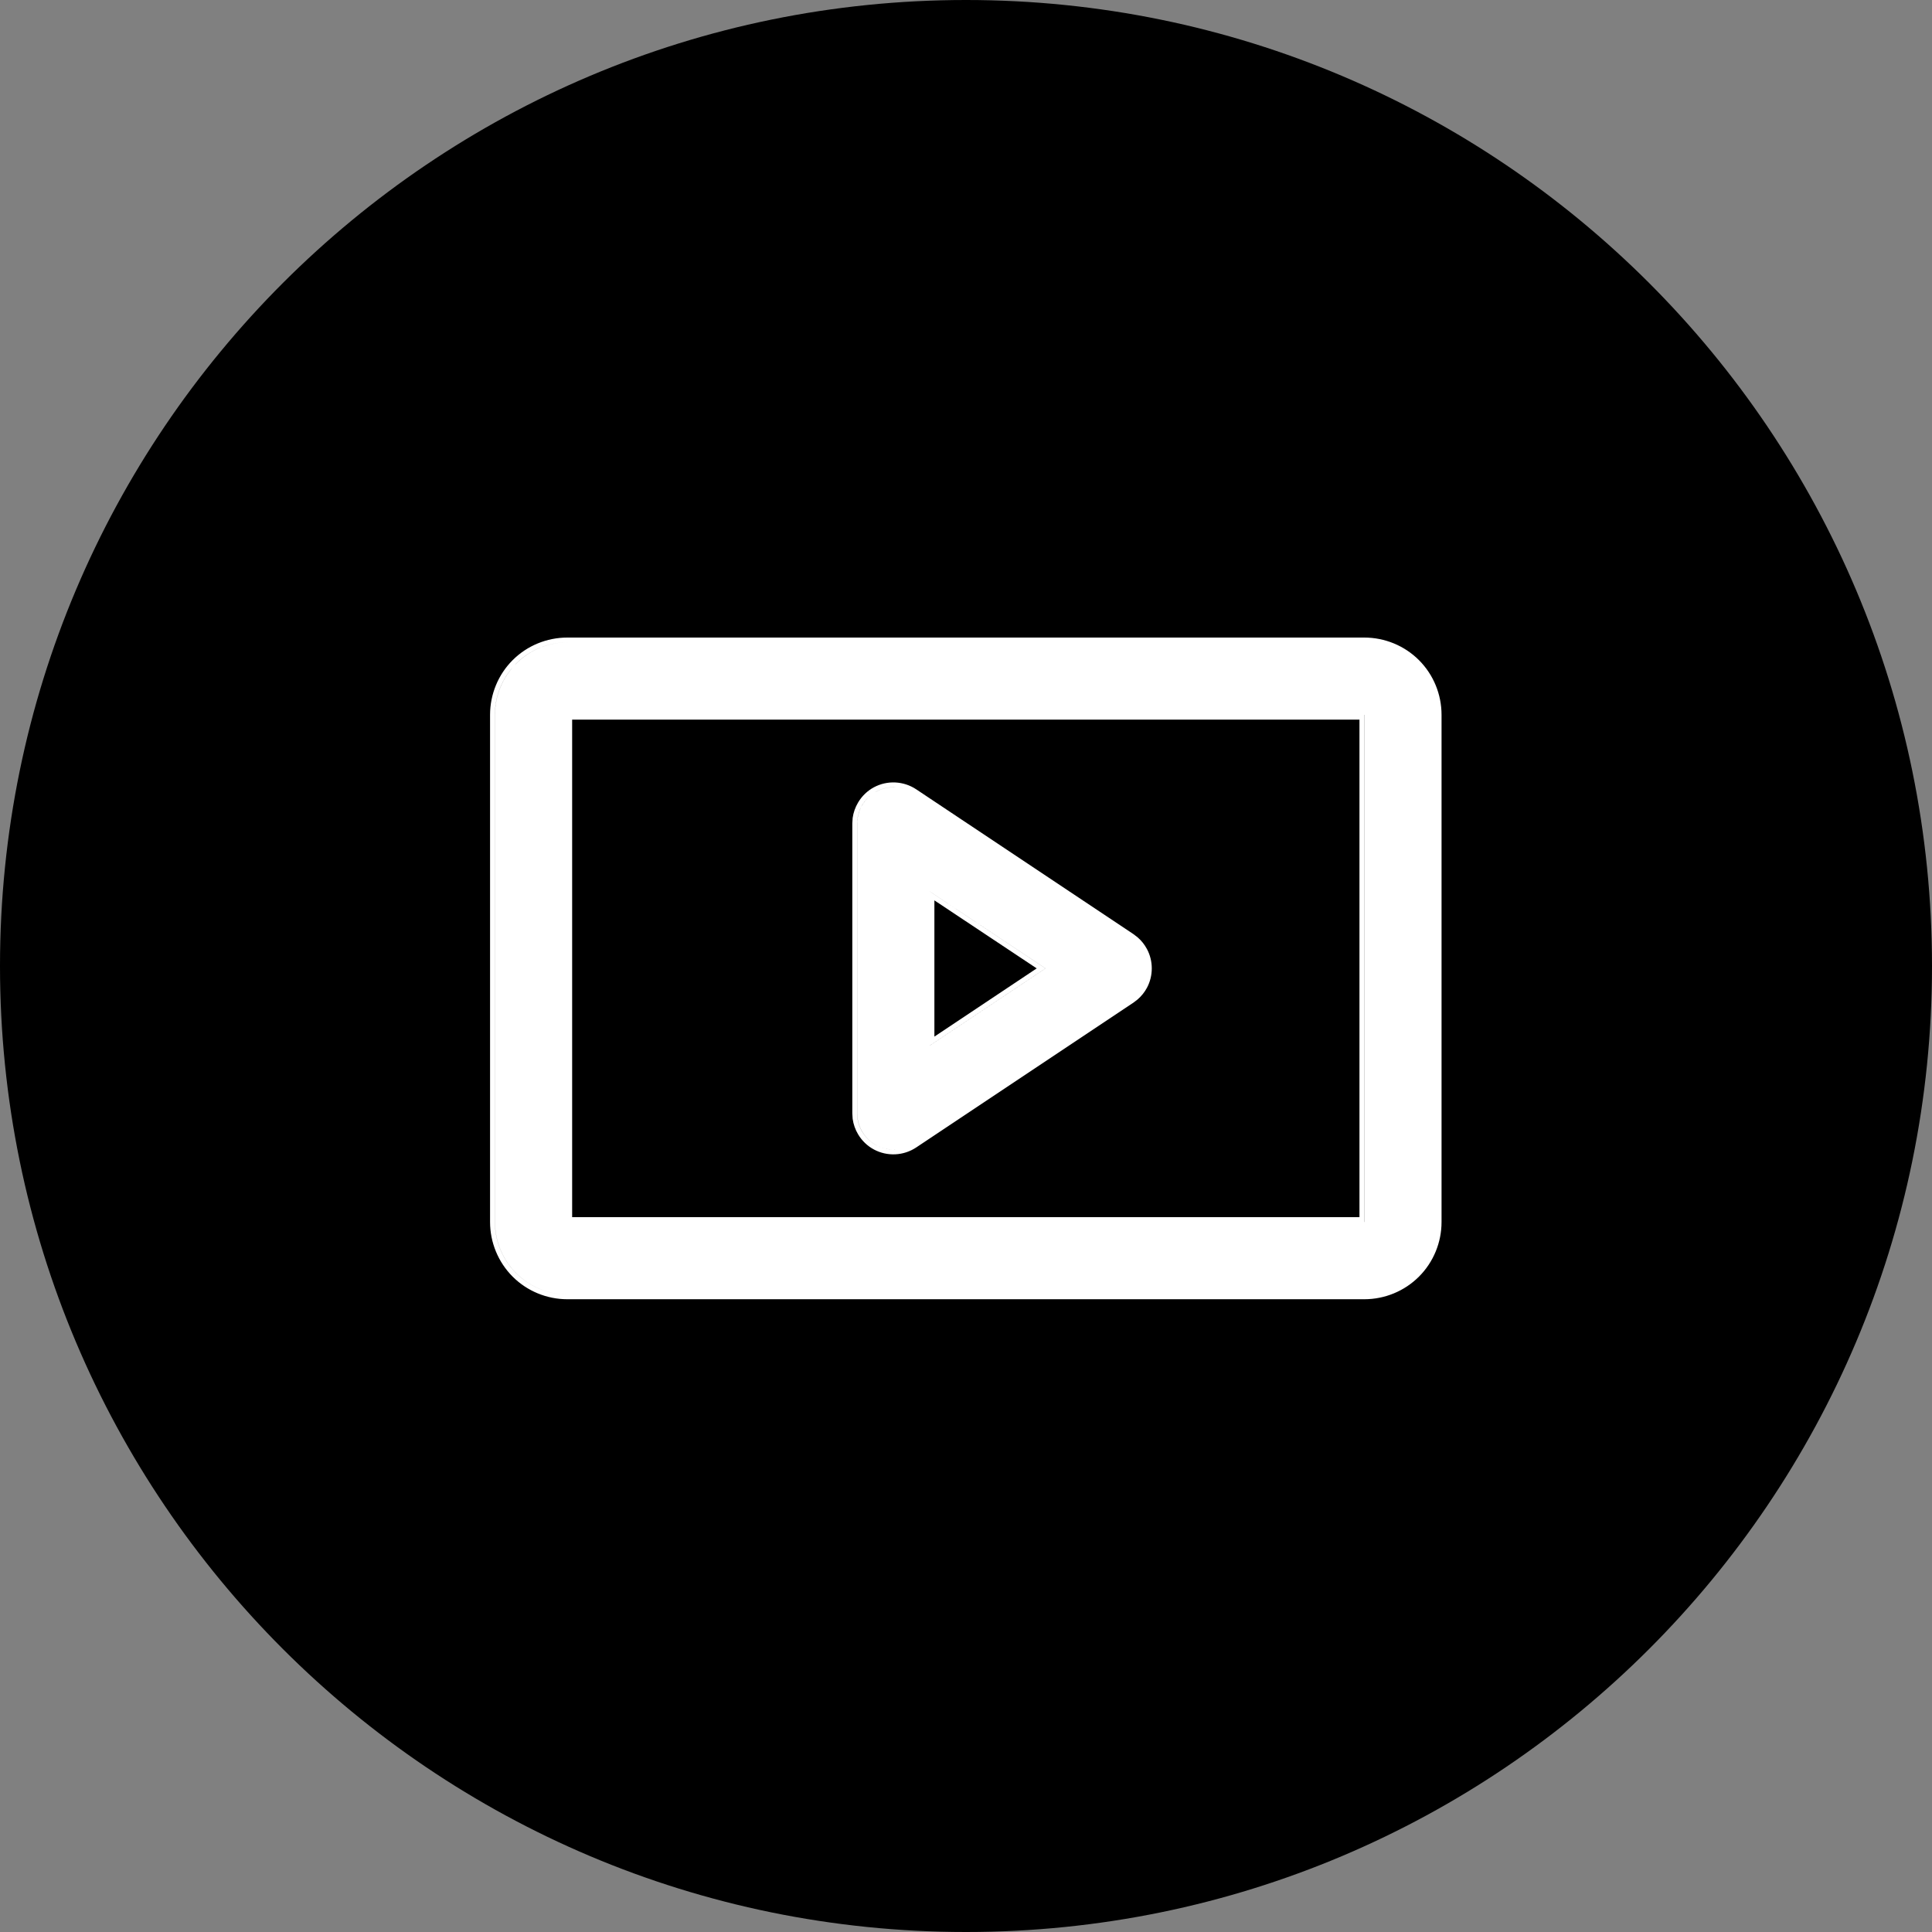
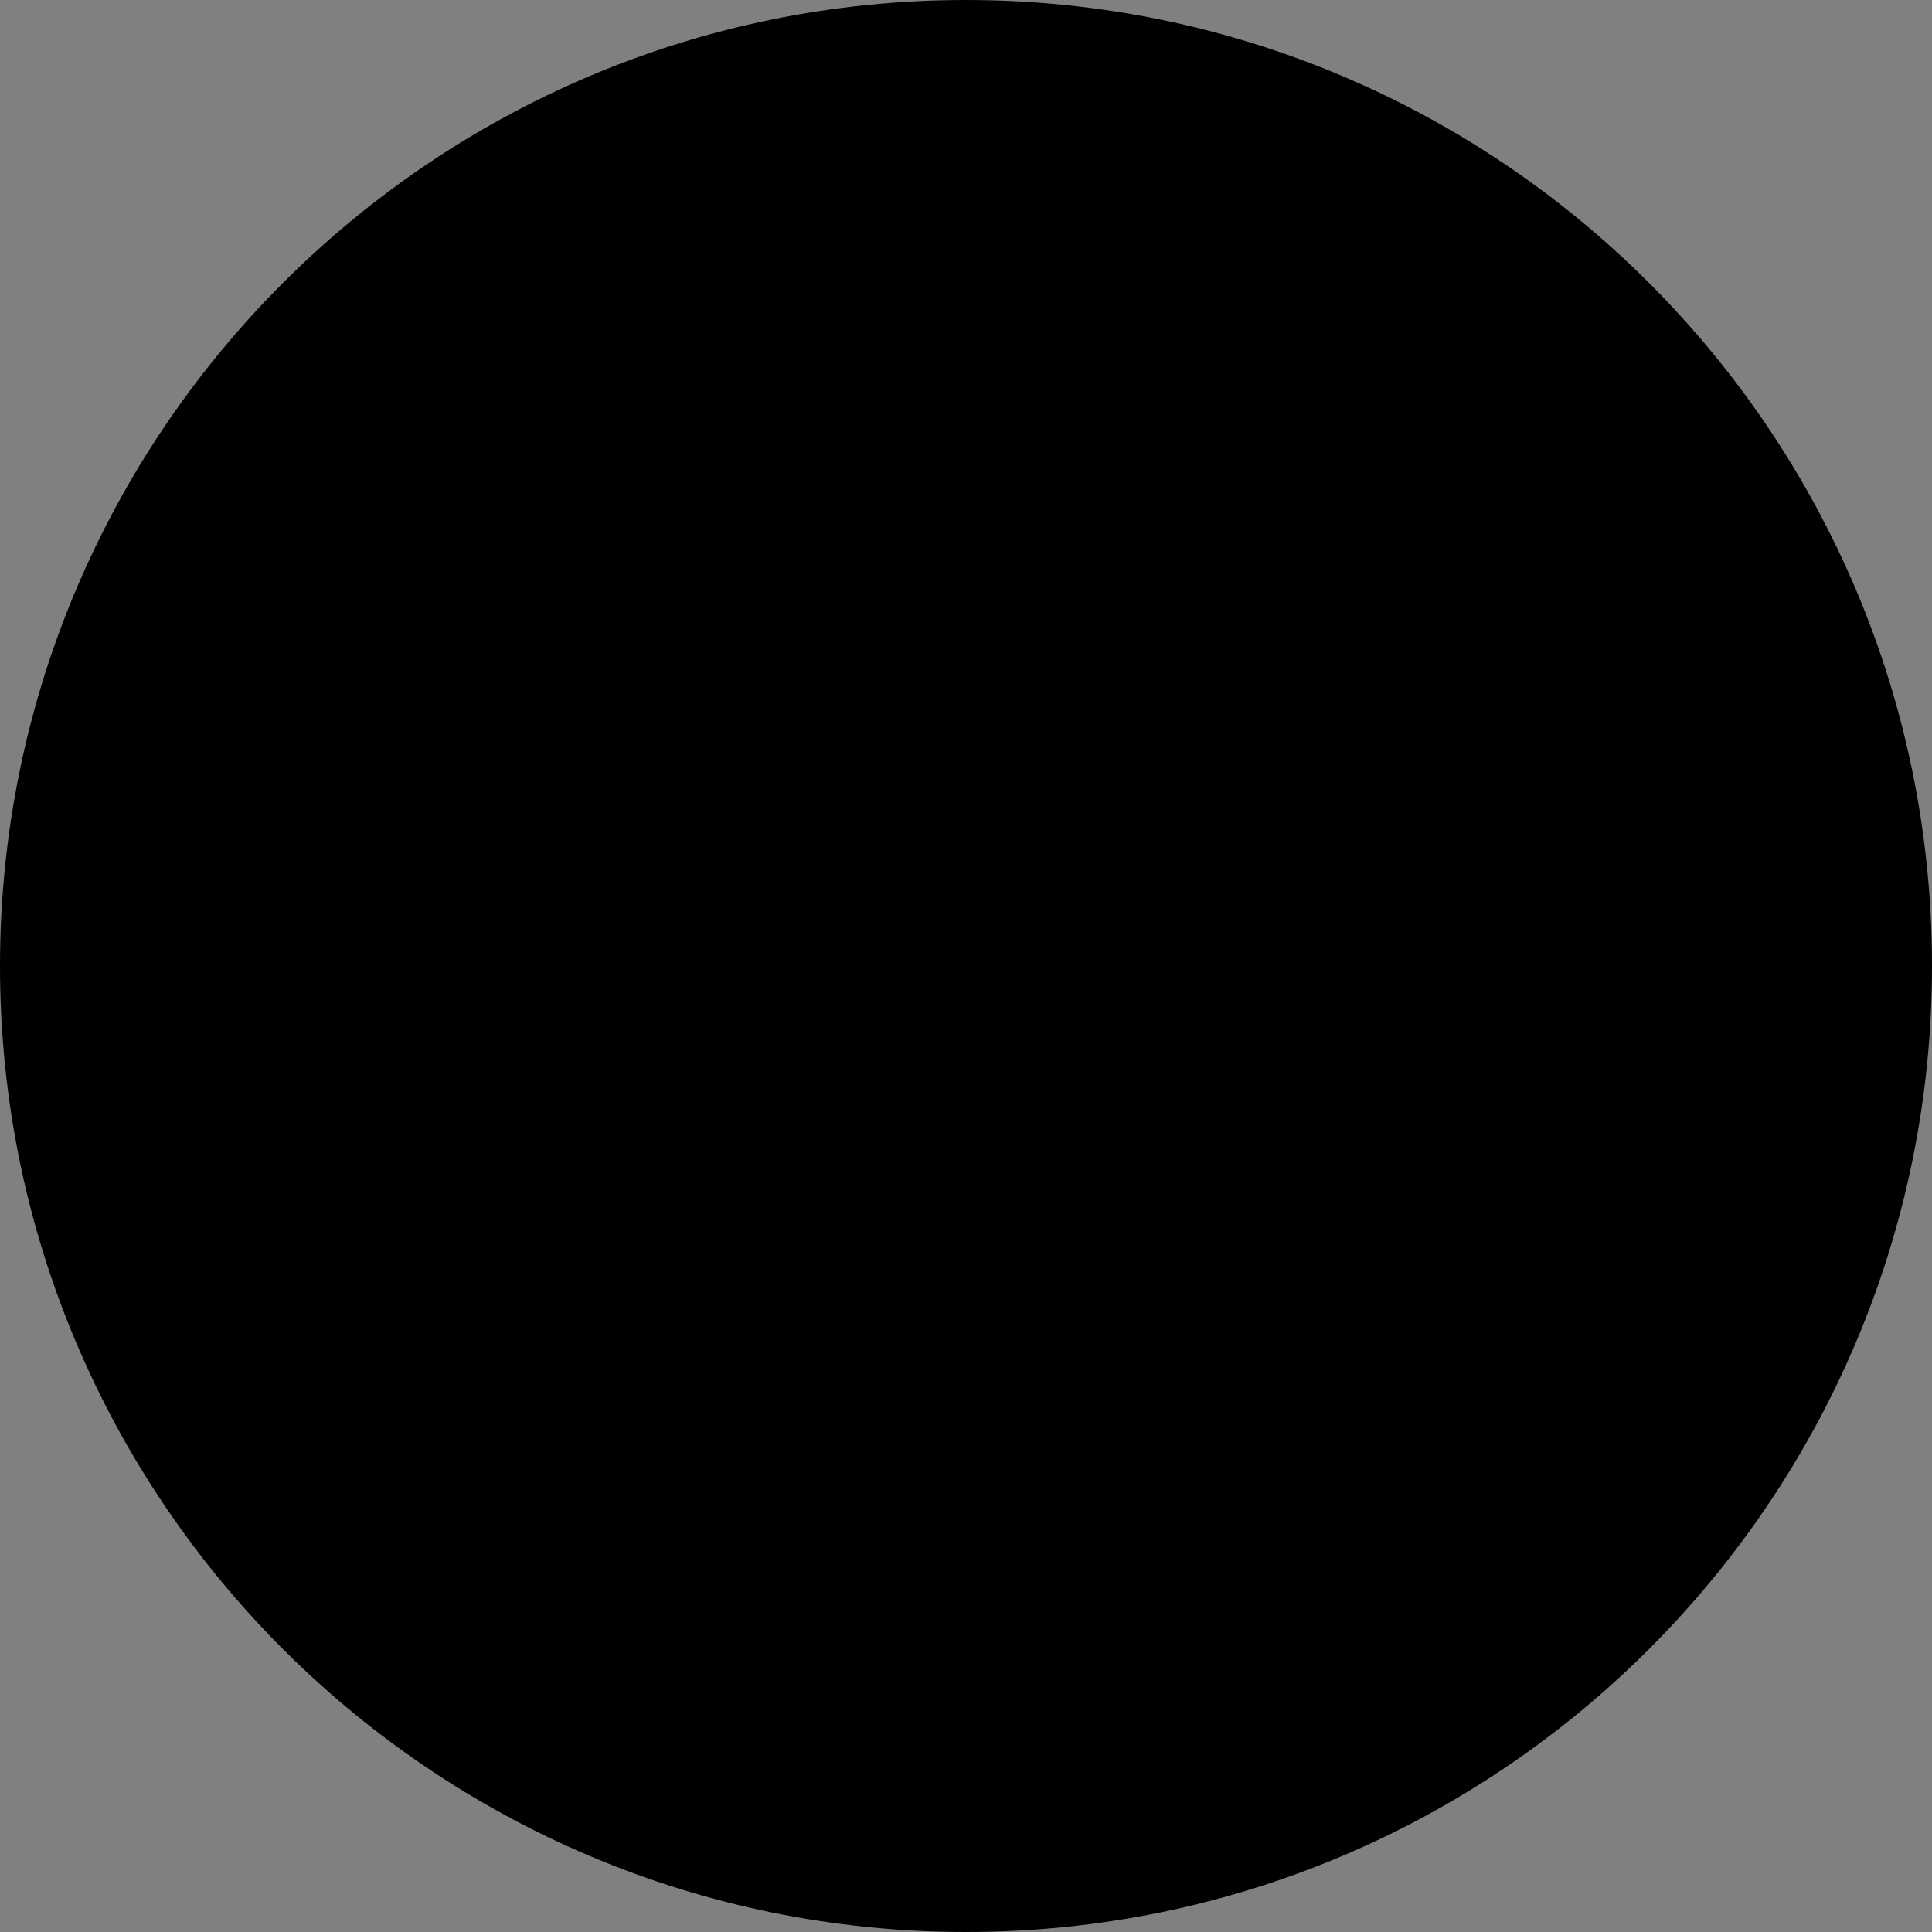
<svg xmlns="http://www.w3.org/2000/svg" width="64" height="64" viewBox="0 0 64 64" fill="none">
  <rect x="0" y="0" width="64" height="64" fill="#808080" stroke="none" />
  <g clip-path="url(#clip0_3497_5328)">
    <path d="M0 32C0 49.673 14.327 64 32 64C49.673 64 64 49.673 64 32C64 14.327 49.673 0 32 0C14.327 0 0 14.327 0 32Z" fill="url(#paint0_linear_3497_5328)" style="" />
-     <path d="M45.193 21.12C45.872 21.12 46.525 21.388 47.005 21.868C47.485 22.348 47.753 23.001 47.753 23.68V40.48C47.753 41.158 47.485 41.81 47.005 42.29C46.525 42.77 45.872 43.039 45.193 43.039H18.794C18.115 43.039 17.462 42.77 16.982 42.29C16.503 41.81 16.234 41.158 16.234 40.48V23.68C16.234 23.001 16.502 22.348 16.982 21.868C17.462 21.388 18.115 21.12 18.794 21.12H45.193ZM18.794 21.279C18.157 21.279 17.547 21.532 17.097 21.982L16.938 22.159C16.588 22.586 16.394 23.123 16.394 23.68V40.48C16.394 41.116 16.647 41.726 17.097 42.176C17.547 42.626 18.157 42.879 18.794 42.879H18.797C18.16 42.879 17.55 42.627 17.1 42.177C16.649 41.727 16.396 41.116 16.396 40.48V23.68C16.396 23.043 16.65 22.433 17.1 21.982C17.55 21.532 18.16 21.279 18.797 21.279H18.794ZM45.22 42.877C45.286 42.876 45.352 42.873 45.417 42.867C45.352 42.873 45.286 42.876 45.22 42.877ZM45.507 42.856C45.548 42.851 45.59 42.846 45.631 42.838C45.59 42.846 45.548 42.851 45.507 42.856ZM45.742 42.813C45.776 42.806 45.809 42.797 45.842 42.788C45.809 42.797 45.776 42.806 45.742 42.813ZM45.964 42.75C45.989 42.742 46.014 42.733 46.038 42.724C46.014 42.733 45.989 42.742 45.964 42.75ZM46.174 42.668C46.19 42.661 46.205 42.653 46.221 42.645C46.205 42.653 46.19 42.661 46.174 42.668ZM45.193 23.68V40.48H45.197V23.68H45.193ZM18.953 40.32H45.034V23.839H18.953V40.32ZM29.659 25.92C29.905 25.932 30.144 26.01 30.349 26.146L37.549 30.946L37.682 31.048C37.809 31.157 37.915 31.289 37.994 31.438C38.1 31.635 38.154 31.855 38.154 32.079C38.154 32.303 38.1 32.524 37.994 32.722C37.915 32.87 37.808 33.001 37.682 33.11L37.549 33.212L30.349 38.012C30.144 38.148 29.905 38.226 29.659 38.238C29.413 38.25 29.168 38.195 28.951 38.079C28.734 37.963 28.553 37.789 28.427 37.578C28.332 37.42 28.27 37.244 28.245 37.062L28.234 36.879V27.279L28.245 27.097C28.27 26.915 28.332 26.74 28.427 26.581C28.553 26.37 28.734 26.195 28.951 26.079C29.168 25.963 29.413 25.908 29.659 25.92ZM29.651 26.079C29.435 26.069 29.22 26.118 29.028 26.22L28.891 26.308C28.76 26.402 28.648 26.522 28.564 26.662L28.49 26.808C28.427 26.956 28.393 27.117 28.394 27.279V36.879C28.393 37.096 28.453 37.31 28.564 37.496C28.676 37.682 28.837 37.836 29.028 37.938C29.172 38.015 29.328 38.062 29.489 38.076L29.651 38.079V38.078C29.436 38.088 29.221 38.041 29.03 37.938C28.839 37.836 28.679 37.683 28.567 37.496C28.456 37.31 28.396 37.096 28.396 36.879V27.279C28.396 27.062 28.456 26.849 28.567 26.662C28.679 26.476 28.839 26.323 29.03 26.221C29.222 26.118 29.438 26.07 29.655 26.08C29.756 26.085 29.854 26.103 29.949 26.132C29.904 26.118 29.859 26.106 29.812 26.098L29.651 26.079ZM29.67 38.077C29.714 38.074 29.758 38.068 29.802 38.06C29.758 38.068 29.714 38.074 29.67 38.077ZM29.839 38.053C29.872 38.046 29.905 38.038 29.938 38.028C29.905 38.038 29.872 38.046 29.839 38.053ZM29.994 38.011C30.019 38.002 30.043 37.992 30.066 37.981C30.042 37.992 30.019 38.002 29.994 38.011ZM30.797 29.53L34.631 32.079L30.797 34.635V34.637L34.634 32.079L30.797 29.529V29.53ZM30.953 34.339L34.342 32.079L30.953 29.826V34.339ZM30.059 26.173C30.047 26.168 30.035 26.164 30.023 26.159C30.035 26.164 30.047 26.168 30.059 26.173Z" fill="white" style="fill:white;fill-opacity:1;" />
  </g>
  <defs>
    <linearGradient id="paint0_linear_3497_5328" x1="9" y1="-1.32574e-06" x2="45.5" y2="64" gradientUnits="userSpaceOnUse">
      <stop stop-color="#FF5353" style="stop-color:#FF5353;stop-color:color(display-p3 1 0.324 0.324);stop-opacity:1;" />
      <stop offset="1" stop-color="#FFAC9A" style="stop-color:#FFAC9A;stop-color:color(display-p3 1 0.676 0.605);stop-opacity:1;" />
    </linearGradient>
    <clipPath id="clip0_3497_5328">
      <rect width="64" height="64" fill="white" style="fill:white;fill-opacity:1;" />
    </clipPath>
  </defs>
</svg>